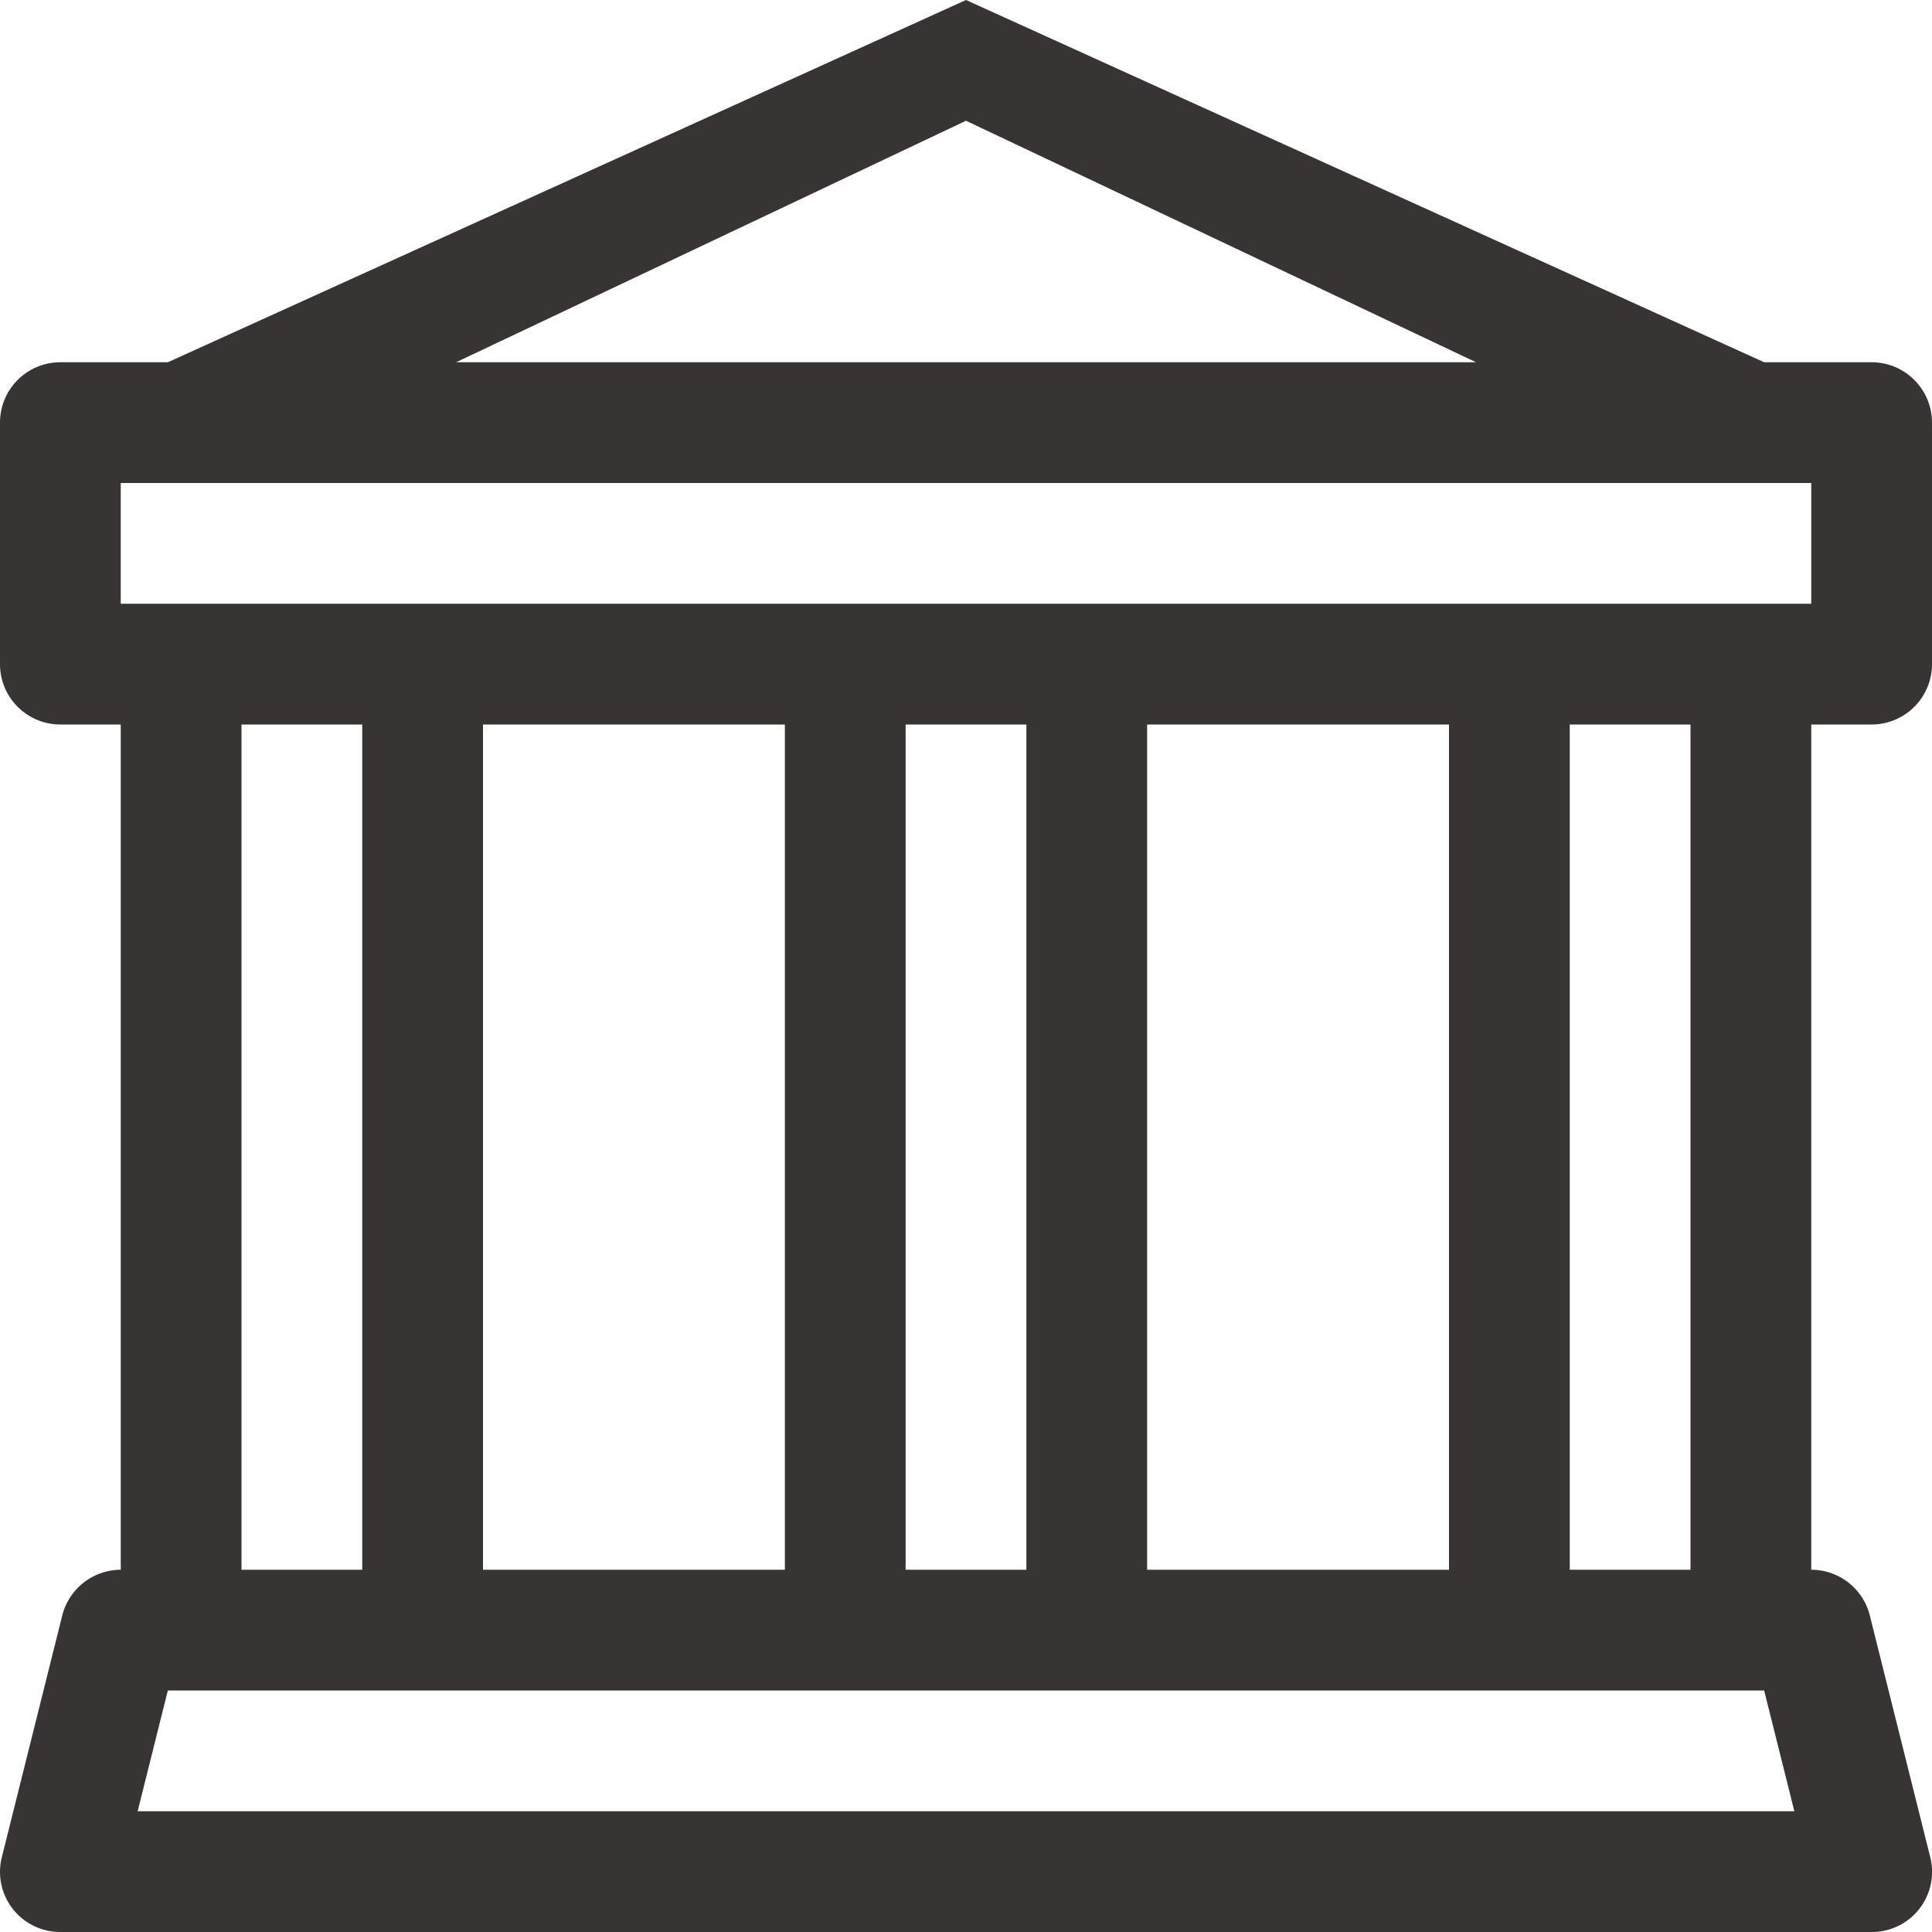
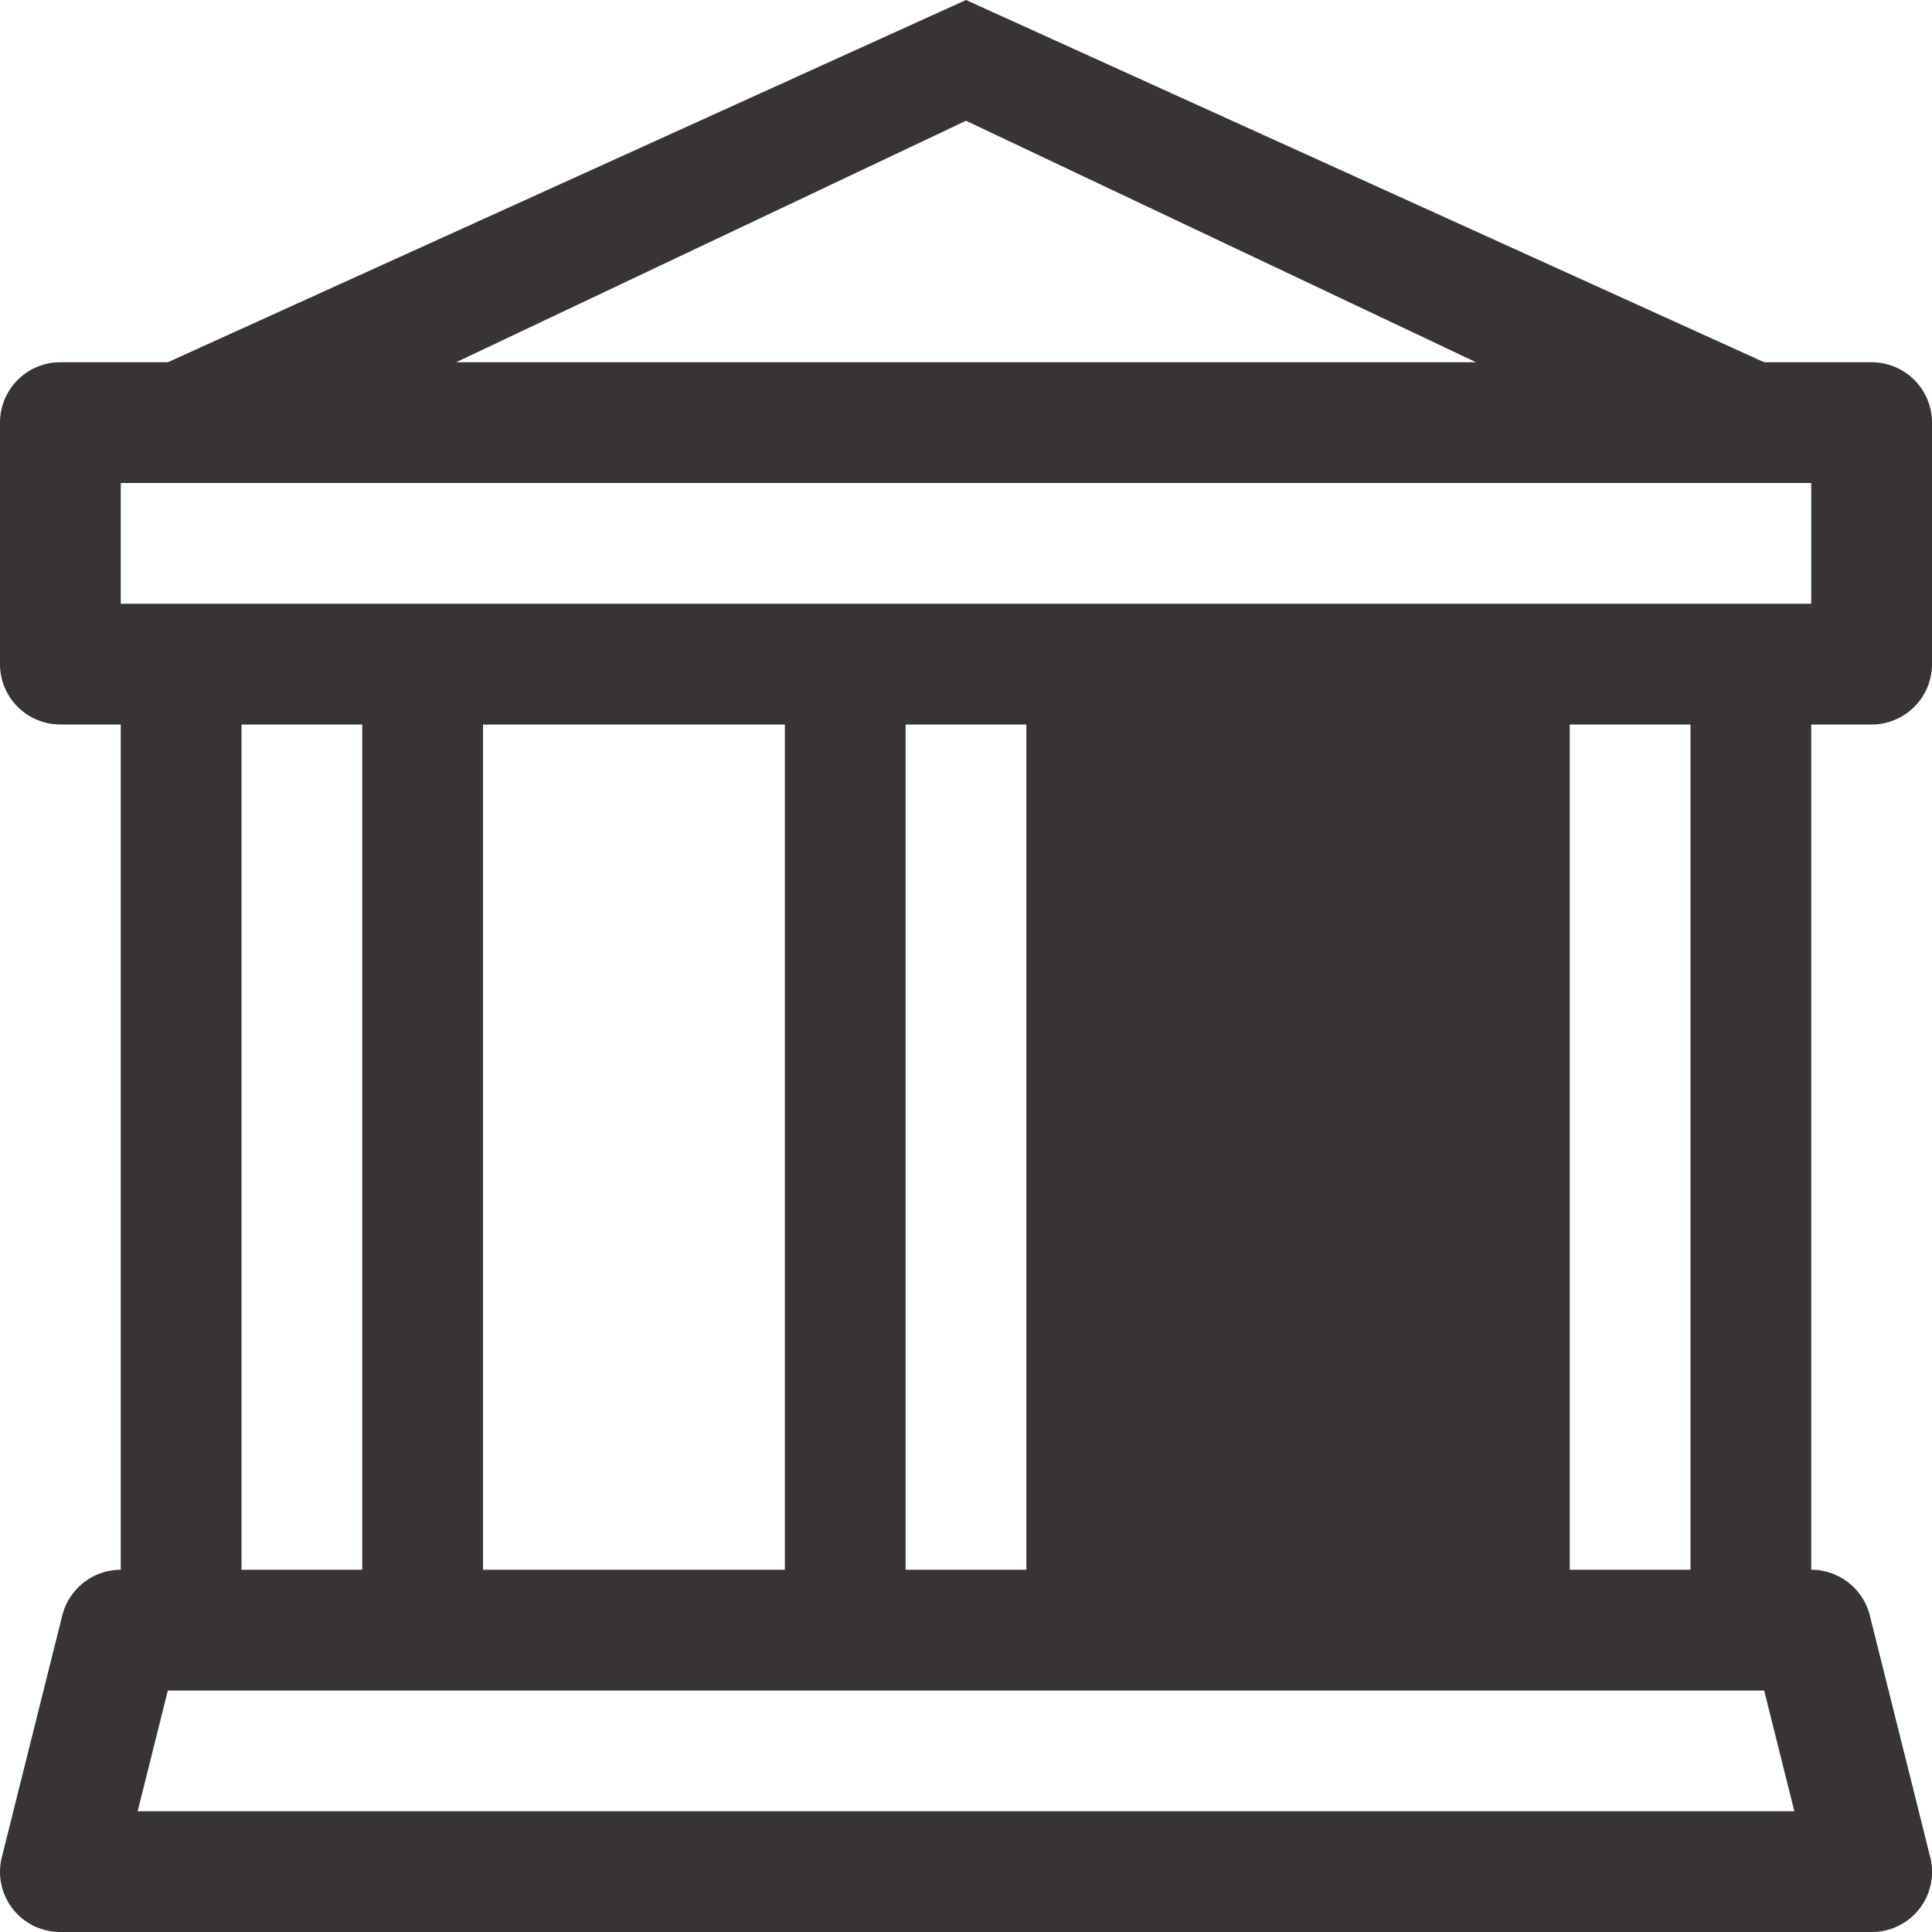
<svg xmlns="http://www.w3.org/2000/svg" width="24" height="24" viewBox="0 0 24 24" fill="none">
-   <path d="M12 0l9.915 4.5h1.335a.75.75 0 0 1 .75.75v3a.75.75 0 0 1-.75.75h-.75v10.5a.75.75 0 0 1 .728.57l.75 3a.747.747 0 0 1-.728.93H.75a.747.747 0 0 1-.727-.93l.75-3a.752.752 0 0 1 .727-.57V9H.75A.75.75 0 0 1 0 8.25v-3a.75.75 0 0 1 .75-.75h1.335L12 0zM5.666 4.5h12.67L12 1.5l-6.334 3zM3 9v10.5h1.5V9H3zm3 0v10.5h3.75V9H6zm5.25 0v10.5h1.5V9h-1.5zm3 0v10.5H18V9h-3.75zm5.25 0v10.5H21V9h-1.5zm3-1.5V6h-21v1.5h21zM21.915 21H2.085l-.375 1.5h20.58l-.375-1.5z" fill="#373433" />
+   <path d="M12 0l9.915 4.5h1.335a.75.75 0 0 1 .75.75v3a.75.75 0 0 1-.75.75h-.75v10.5a.75.75 0 0 1 .728.57l.75 3a.747.747 0 0 1-.728.93H.75a.747.747 0 0 1-.727-.93l.75-3a.752.752 0 0 1 .727-.57V9H.75A.75.75 0 0 1 0 8.25v-3a.75.75 0 0 1 .75-.75h1.335L12 0zM5.666 4.5h12.67L12 1.5l-6.334 3zM3 9v10.5h1.5V9H3zm3 0v10.5h3.75V9H6zm5.25 0v10.5h1.5V9h-1.5zm3 0H18V9h-3.75zm5.25 0v10.5H21V9h-1.5zm3-1.5V6h-21v1.5h21zM21.915 21H2.085l-.375 1.5h20.58l-.375-1.5z" fill="#373433" />
</svg>